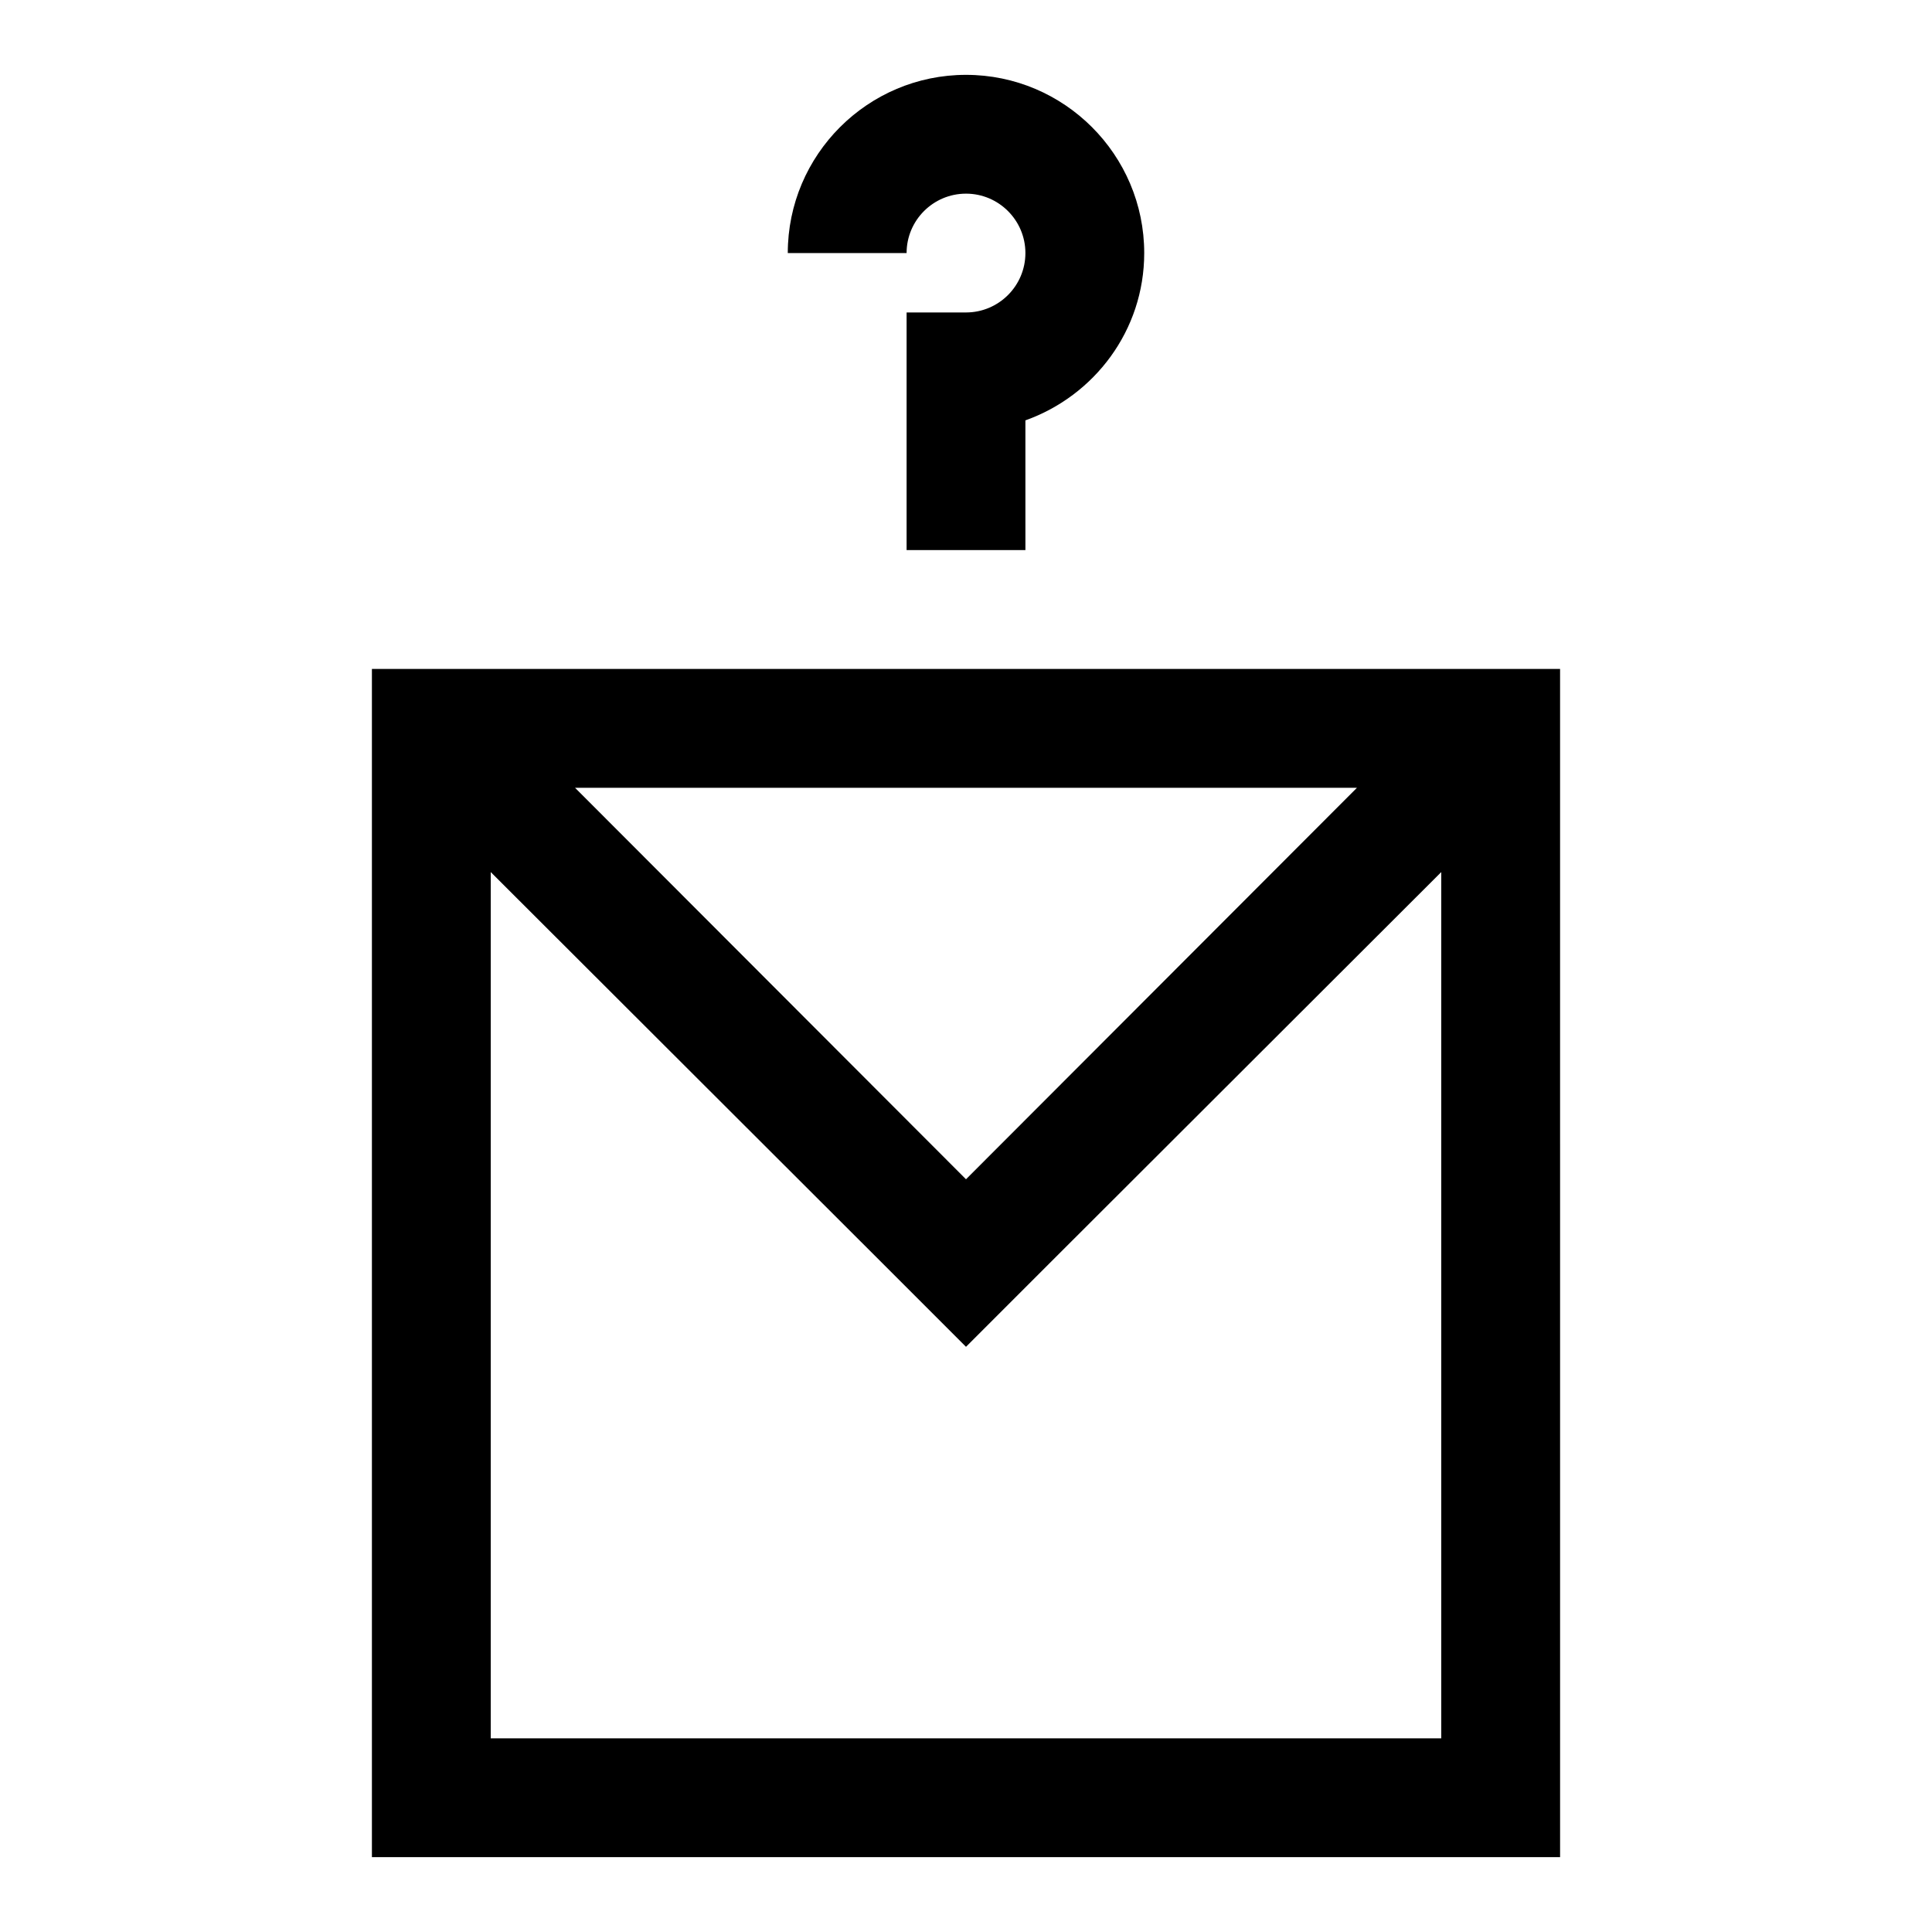
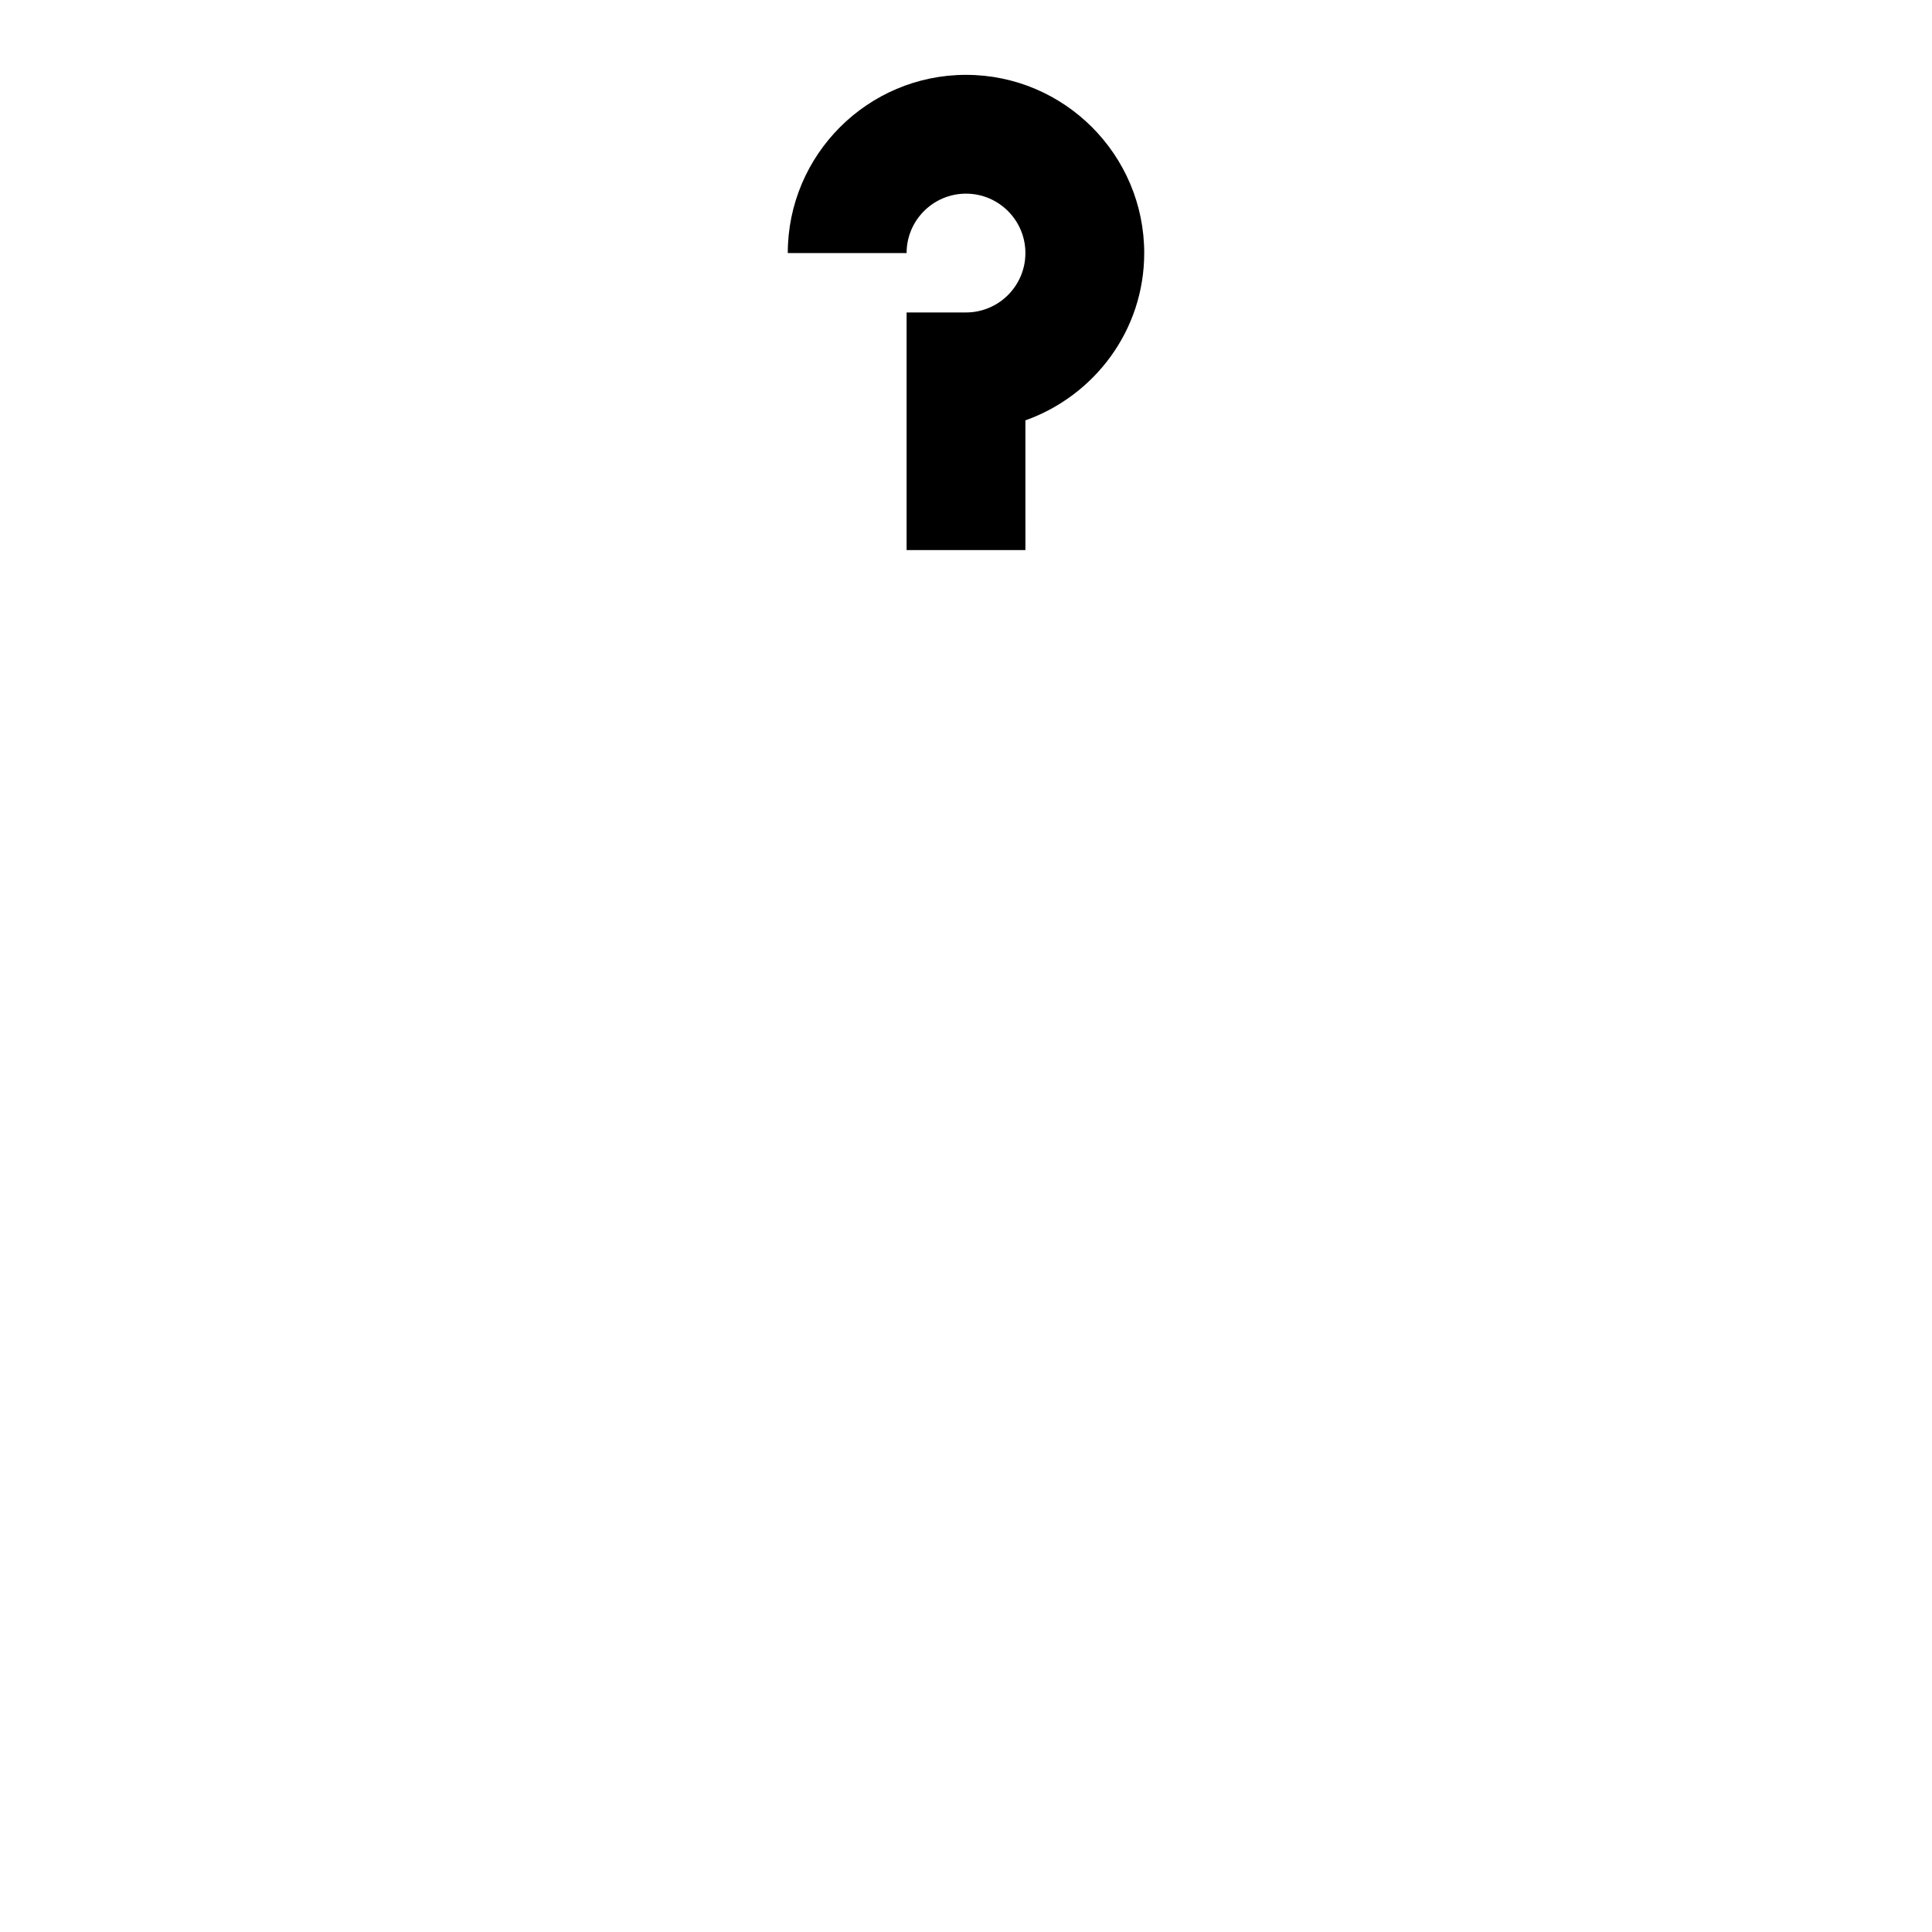
<svg xmlns="http://www.w3.org/2000/svg" fill="#000000" width="800px" height="800px" version="1.1" viewBox="144 144 512 512">
  <g>
-     <path d="m242.56 321.28v314.88h314.88l-0.004-314.88zm261.05 31.488-103.61 103.75-103.61-103.75zm-229.56 251.91v-229.57l103.75 103.61 22.199 22.199 22.199-22.199 103.75-103.61v229.57z" />
    <path d="m400 195.32c8.691 0 15.742 7.07 15.742 15.742 0 8.676-7.055 15.742-15.742 15.742h-15.742v62.977h31.488l-0.004-34.379c18.277-6.519 31.488-23.836 31.488-44.336 0-26.039-21.191-47.23-47.23-47.23s-47.23 21.191-47.23 47.23h31.488c-0.004-8.676 7.051-15.746 15.742-15.746z" />
  </g>
</svg>